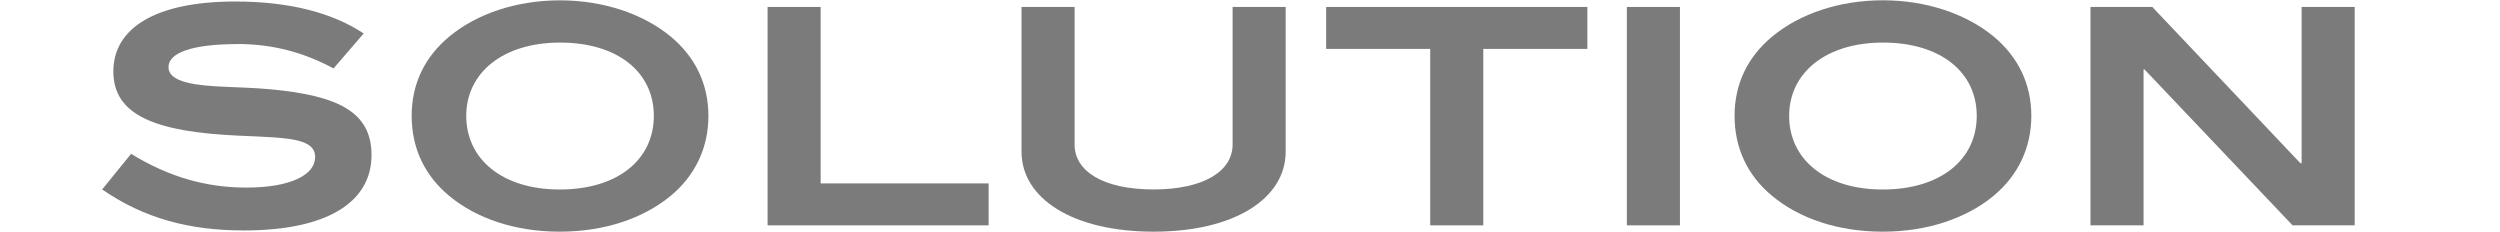
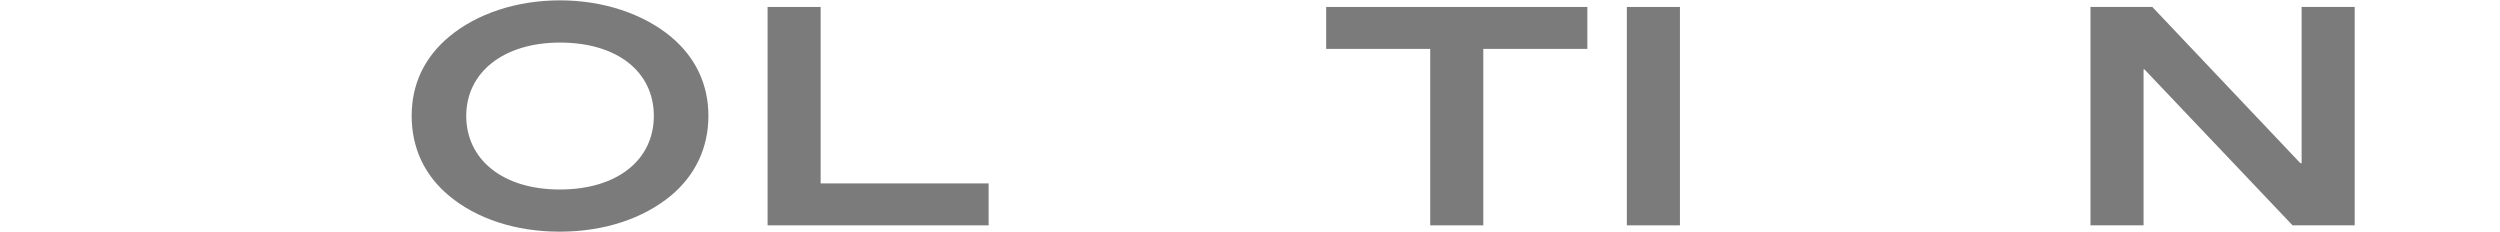
<svg xmlns="http://www.w3.org/2000/svg" id="a" viewBox="0 0 431 40">
  <g isolation="isolate">
-     <path d="M40.96,7.6c-7.85,0-11.91,1.51-11.91,3.95,0,1.3,1.09,2.18,3.28,2.7,3.59.88,8.42.62,14.25,1.14,11.8,1.09,17.47,3.95,17.47,11.34,0,8.16-7.7,13-22,13-9.41,0-17.21-2.08-24.44-7.07l4.99-6.14c6.45,3.95,12.84,5.82,19.87,5.82,7.59,0,11.86-2.18,11.86-5.25,0-3.33-4.89-3.33-12.9-3.69-14.67-.62-21.89-3.54-21.89-11.08S26.92.26,40.55.26c9.21,0,16.64,1.87,22.15,5.51l-5.2,6.03c-5.3-2.86-10.66-4.21-16.54-4.21Z" fill="#7b7b7b" stroke-width="0" />
    <path d="M115.64,33.75c-4.73,3.9-11.44,6.19-19.14,6.19s-14.41-2.29-19.08-6.19c-4.26-3.54-6.45-8.27-6.45-13.78s2.24-10.14,6.5-13.68C82.25,2.34,89.06.06,96.55.06s14.35,2.34,19.08,6.24c4.26,3.54,6.5,8.22,6.5,13.68s-2.24,10.24-6.5,13.78ZM96.55,7.34c-9.83,0-16.17,5.2-16.17,12.64s6.19,12.69,16.12,12.69,16.22-5.1,16.22-12.69-6.29-12.64-16.17-12.64Z" fill="#7b7b7b" stroke-width="0" />
    <path d="M132.33,38.85V1.2h9.15v30.42h28.96v7.23h-38.12Z" fill="#7b7b7b" stroke-width="0" />
-     <path d="M198.89,39.94c-14.09,0-22.78-5.82-22.78-13.78V1.2h9.15v23.71c0,4.63,4.94,7.75,13.62,7.75s13.62-3.17,13.62-7.75V1.2h9.15v24.96c0,7.96-8.68,13.78-22.78,13.78Z" fill="#7b7b7b" stroke-width="0" />
    <path d="M255.72,8.43v30.42h-9.15V8.43h-17.94V1.2h45.03v7.23h-17.94Z" fill="#7b7b7b" stroke-width="0" />
    <path d="M280.47,38.85V1.2h9.15v37.65h-9.15Z" fill="#7b7b7b" stroke-width="0" />
-     <path d="M343.71,33.75c-4.73,3.9-11.44,6.19-19.14,6.19s-14.41-2.29-19.08-6.19c-4.26-3.54-6.45-8.27-6.45-13.78s2.24-10.14,6.5-13.68c4.78-3.95,11.6-6.24,19.08-6.24s14.35,2.34,19.08,6.24c4.26,3.54,6.5,8.22,6.5,13.68s-2.24,10.24-6.5,13.78ZM324.62,7.34c-9.83,0-16.17,5.2-16.17,12.64s6.19,12.69,16.12,12.69,16.22-5.1,16.22-12.69-6.29-12.64-16.17-12.64Z" fill="#7b7b7b" stroke-width="0" />
    <path d="M395.24,38.85l-25.53-26.88h-.16v26.88h-9.15V1.2h10.66l25.53,26.94h.21V1.2h9.15v37.65h-10.71Z" fill="#7b7b7b" stroke-width="0" />
  </g>
</svg>